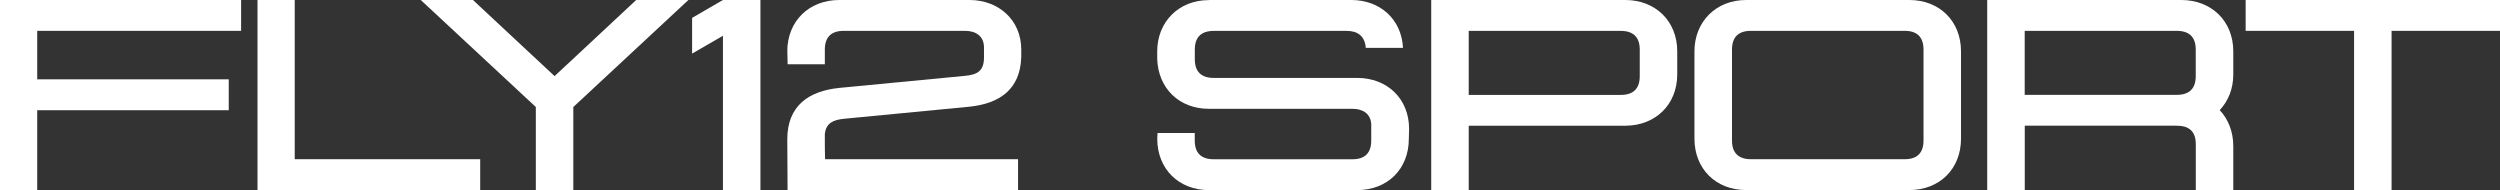
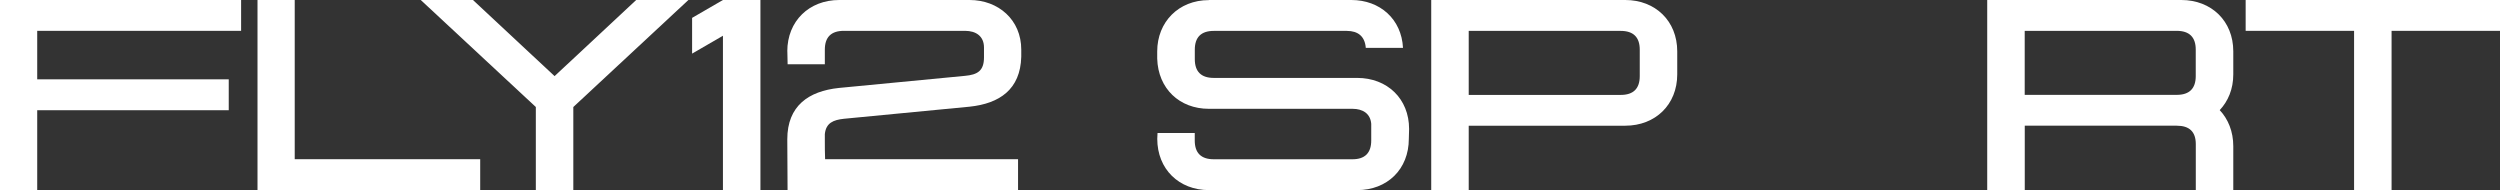
<svg xmlns="http://www.w3.org/2000/svg" id="Layer_1" data-name="Layer 1" viewBox="0 0 458.82 34.88">
  <rect x="0" y="0" width="458.82" height="34.88" fill="#333333" stroke="none" />
  <defs>
    <style>
      .cls-1 {
        fill: #fff;
      }
    </style>
  </defs>
  <path class="cls-1" d="M44.25,0V5.66H6.83V14.56H41.98v5.67H6.83v14.66H0V0H44.25Z" />
  <path class="cls-1" d="M54.09,0V29.22h34.04v5.66H47.26V0h6.83Z" />
  <path class="cls-1" d="M77.22,0h9.58l14.98,13.97L116.76,0h9.58l-21.12,19.64v15.25h-6.88v-15.25L77.22,0Z" />
  <path class="cls-1" d="M132.68,0h6.88V34.88h-6.88V6.56l-5.66,3.28V3.28l5.66-3.28Z" />
  <path class="cls-1" d="M144.49,9.42c0-5.56,4.02-9.42,9.53-9.42h23.93c5.29,0,9.48,3.65,9.48,9.1v1.32c-.16,5.98-3.97,8.58-9.48,9.16l-23.08,2.22c-1.91,.21-3.28,.74-3.49,2.81v1.43c0,.9,0,1.96,.05,3.18h35.41v5.66h-42.3l-.05-9.32c0-6.14,3.92-8.84,9.48-9.42l23.13-2.22c2.28-.21,3.49-.9,3.49-3.39v-1.8c0-2.06-1.43-3.07-3.49-3.07h-22.23c-2.33,0-3.49,1.16-3.49,3.44v2.7h-6.83l-.05-2.38Z" />
  <path class="cls-1" d="M221.86,0h26.15c5.24,0,9.21,3.49,9.48,8.79h-6.83c-.16-2.12-1.43-3.12-3.49-3.12h-24.4c-2.33,0-3.49,1.16-3.49,3.44v1.75c0,2.28,1.16,3.44,3.49,3.44h26.31c5.51,0,9.53,3.81,9.53,9.37l-.05,1.8c0,5.61-3.97,9.42-9.48,9.42h-27.21c-5.51,0-9.48-3.86-9.48-9.42l.05-1.06h6.83v1.38c0,2.28,1.16,3.44,3.49,3.44h25.46c2.28,0,3.44-1.16,3.44-3.44v-3.07c-.16-1.91-1.59-2.75-3.44-2.75h-26.36c-5.4,0-9.32-3.71-9.48-9.21v-1.32c0-5.4,3.92-9.42,9.48-9.42Z" />
  <path class="cls-1" d="M262.67,0h35.62c5.51,0,9.53,3.86,9.53,9.42v4.23c0,5.56-4.02,9.42-9.53,9.42h-28.74v11.8h-6.88V0Zm6.88,17.42h27.9c2.33,0,3.49-1.17,3.49-3.44v-4.87c0-2.28-1.17-3.44-3.49-3.44h-27.9v11.75Z" />
-   <path class="cls-1" d="M320.46,0h29.96c5.51,0,9.48,3.86,9.48,9.42V25.46c0,5.56-3.97,9.42-9.48,9.42h-29.96c-5.51,0-9.48-3.86-9.48-9.42V9.42c0-5.4,3.92-9.42,9.48-9.42Zm-2.59,25.78c0,2.28,1.17,3.44,3.49,3.44h28.22c2.28,0,3.44-1.16,3.44-3.44V9.1c0-2.28-1.16-3.44-3.44-3.44h-28.22c-2.33,0-3.49,1.16-3.49,3.44V25.78Z" />
  <path class="cls-1" d="M364.71,34.88V0h35.63c5.51,0,9.53,3.86,9.53,9.42v4.23c0,2.7-.95,4.92-2.49,6.56,1.54,1.64,2.49,3.92,2.49,6.62v8.05h-6.88v-8.42c0-2.28-1.17-3.39-3.49-3.39h-27.9v11.8h-6.88Zm6.88-17.47h27.9c2.33,0,3.49-1.17,3.49-3.44v-4.87c0-2.28-1.17-3.44-3.49-3.44h-27.9v11.75Z" />
  <path class="cls-1" d="M458.82,0V5.66h-19.9v29.22h-6.88V5.66h-19.9V0h46.69Z" />
</svg>